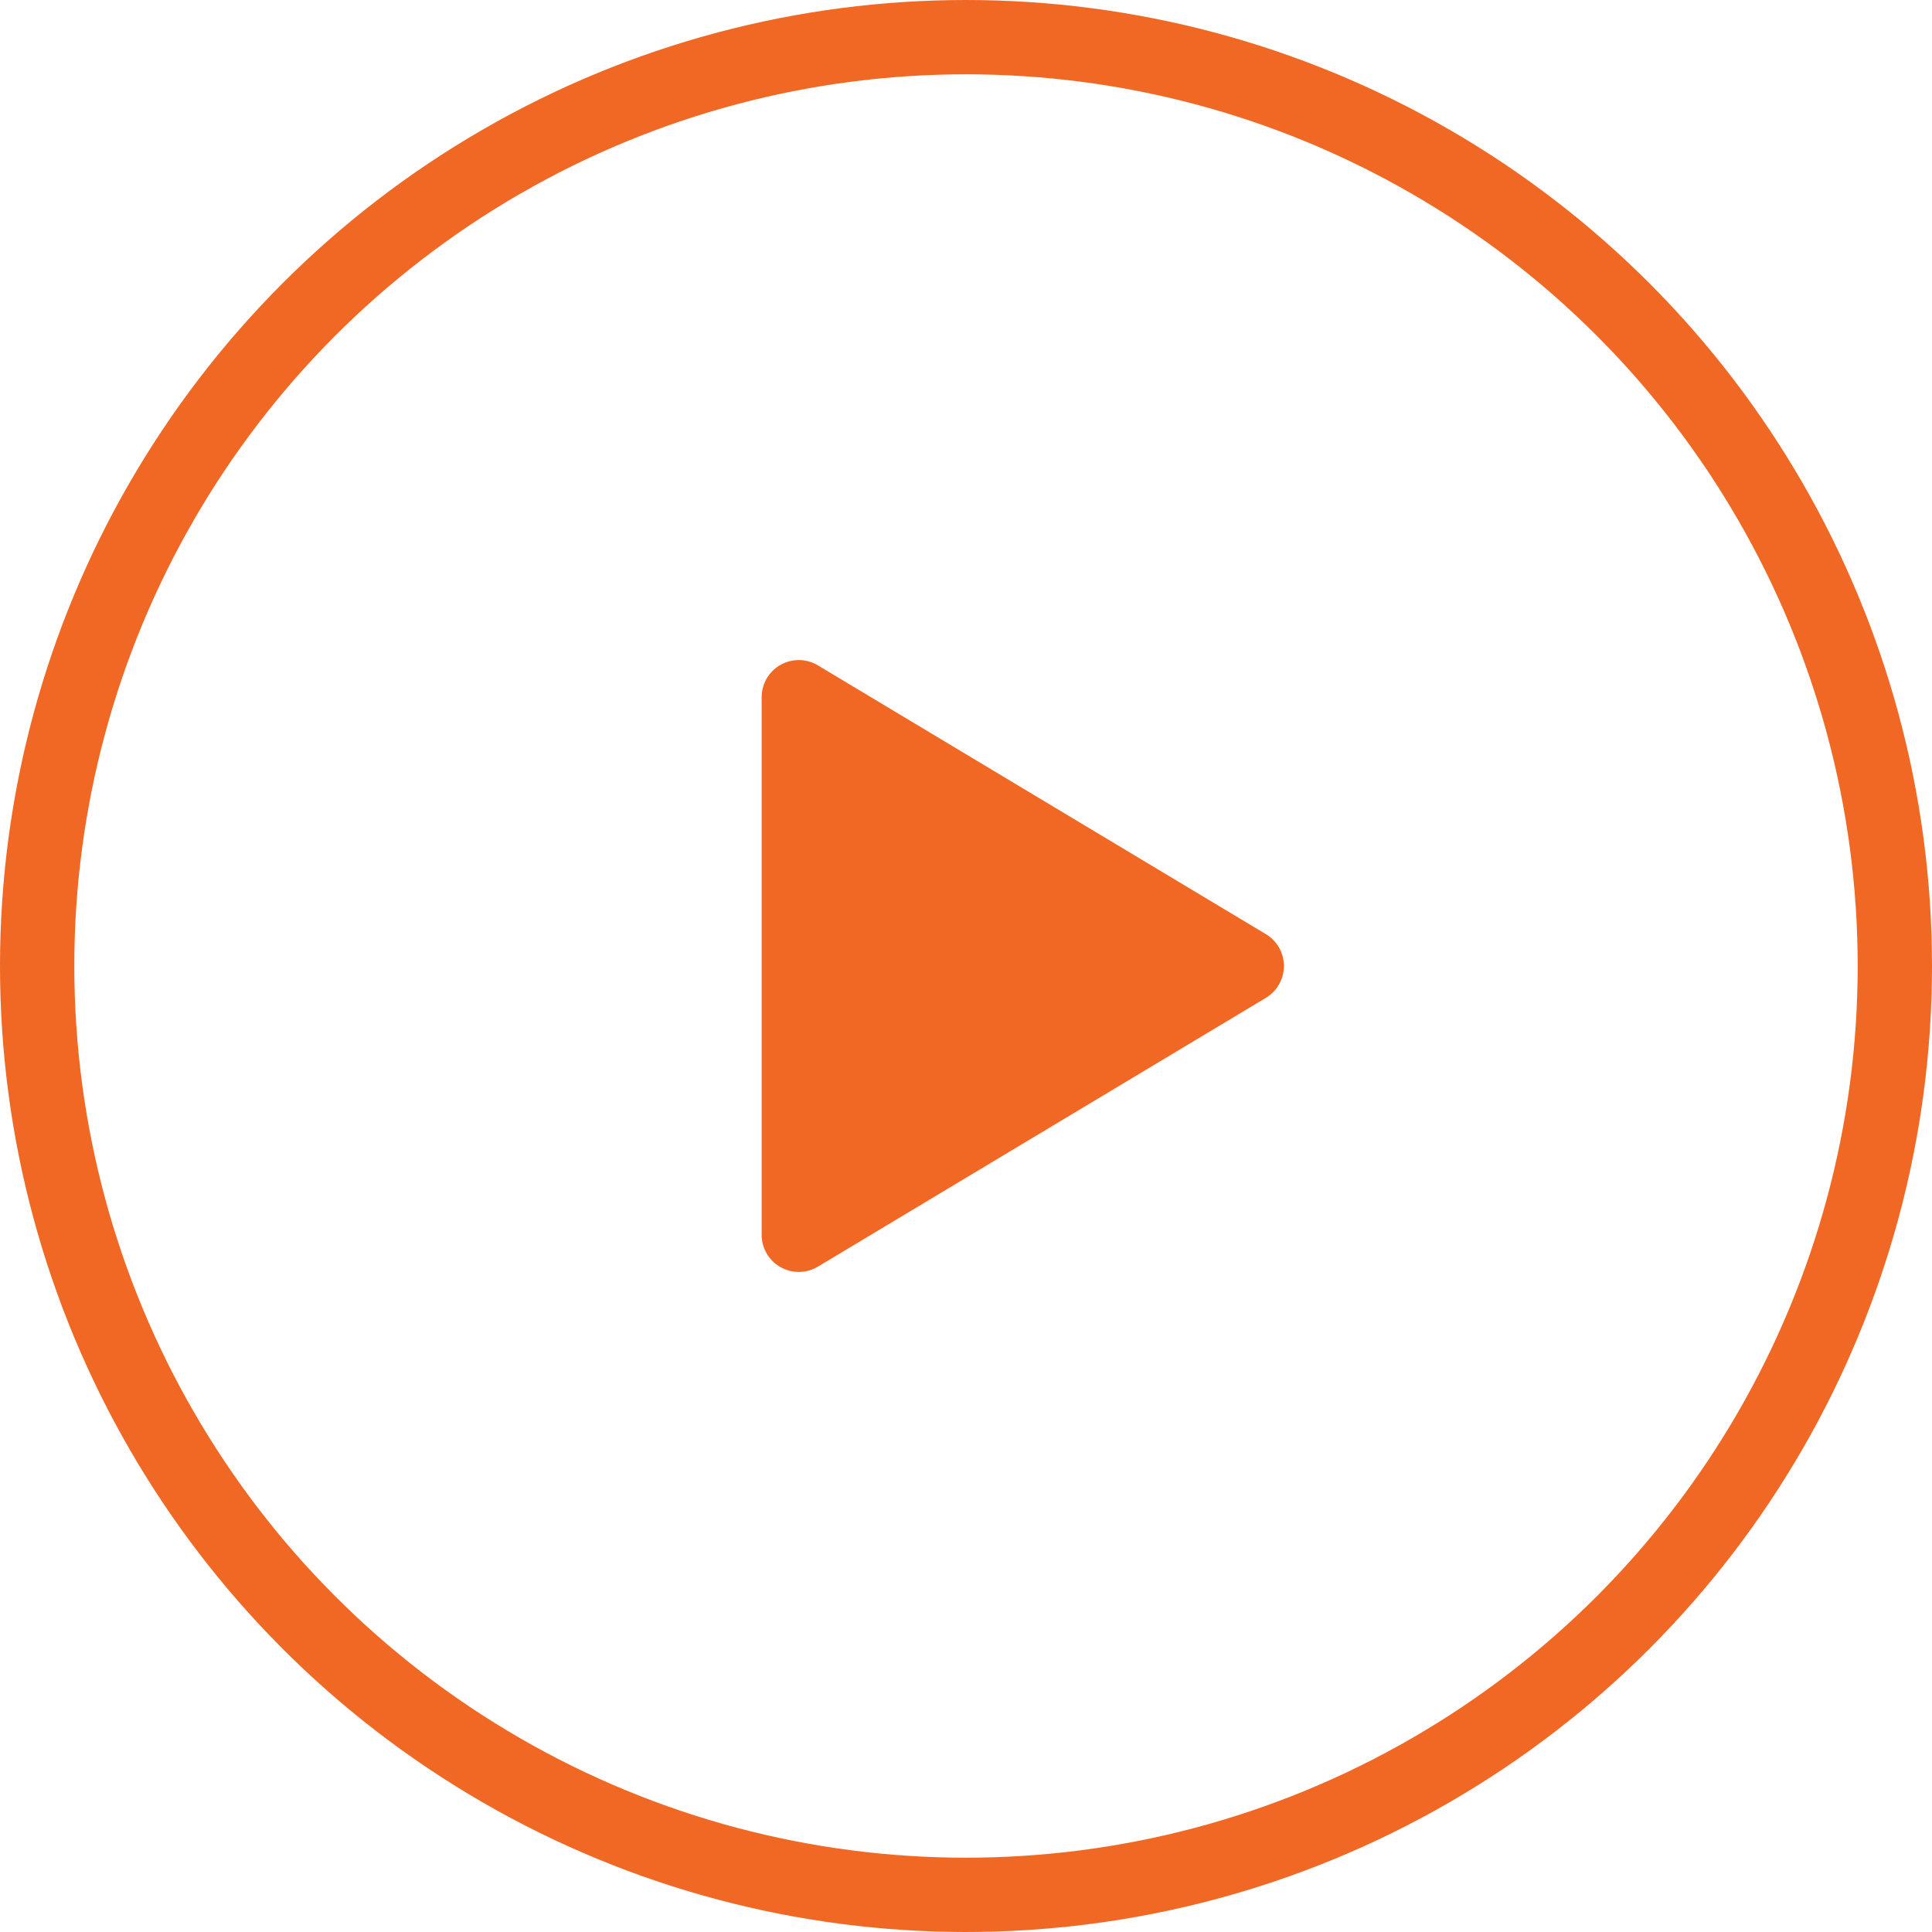
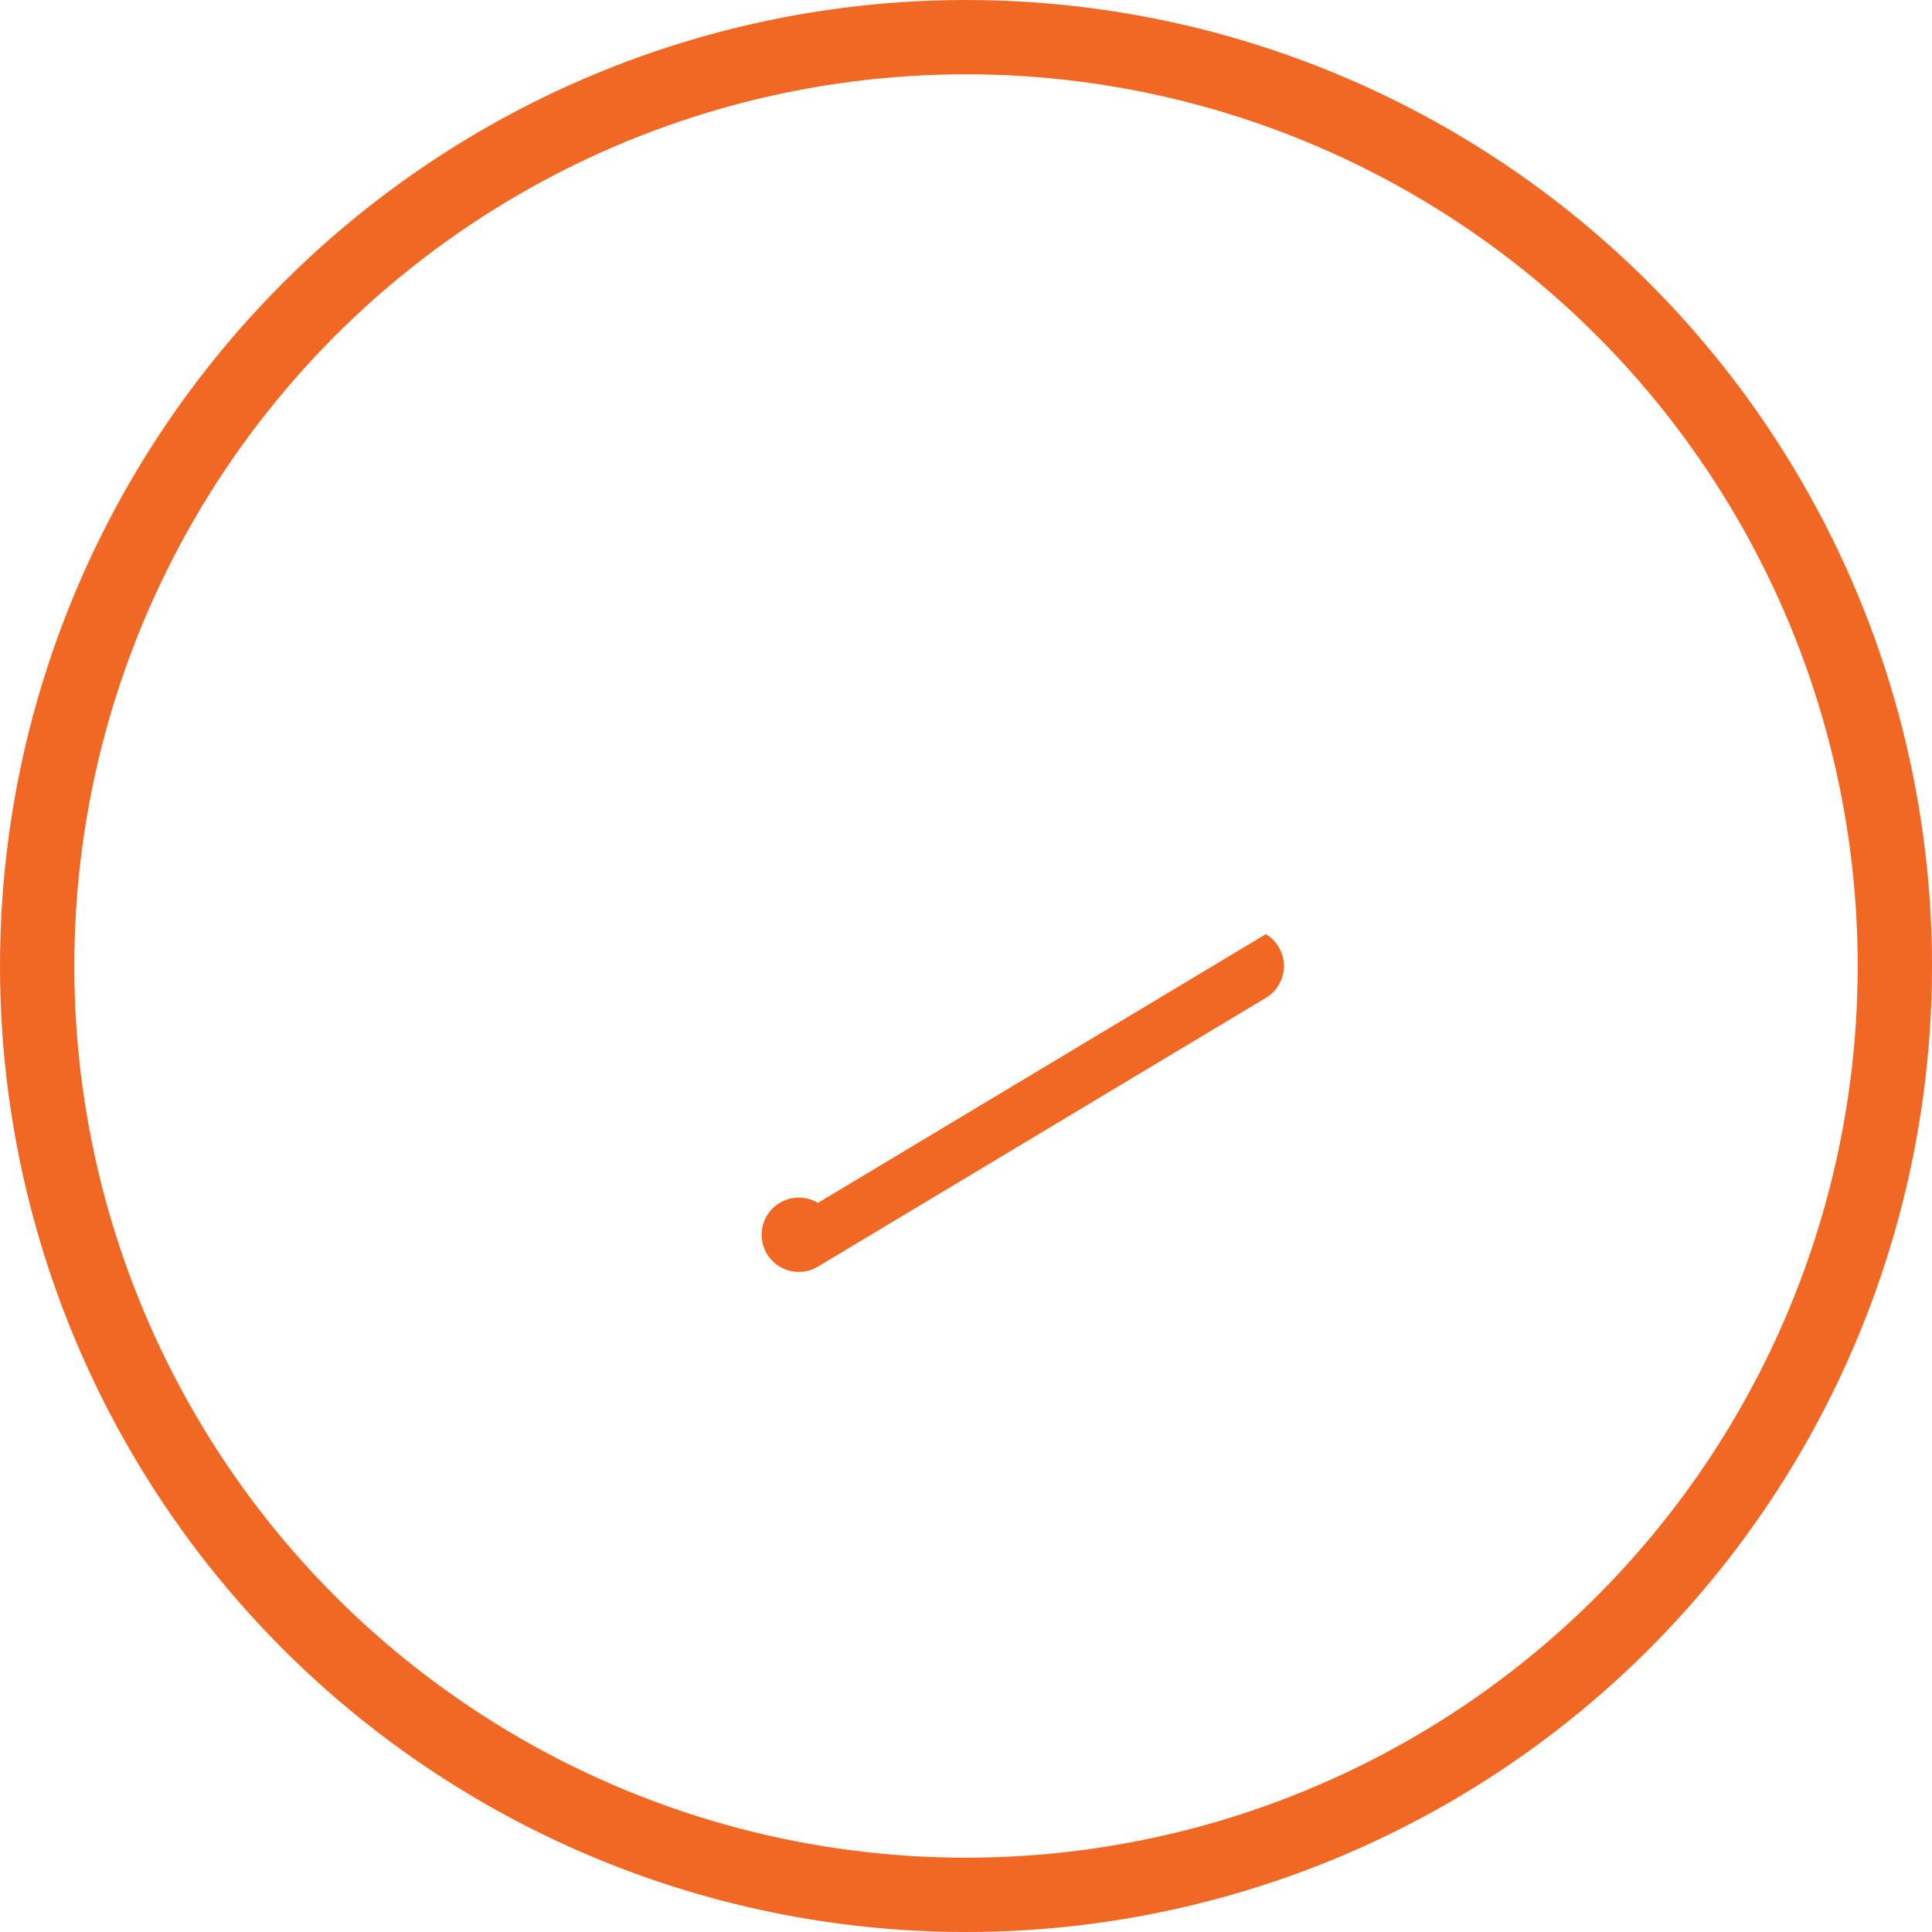
<svg xmlns="http://www.w3.org/2000/svg" width="104" height="104" viewBox="0 0 104 104">
  <defs>
    <style>.a,.d{fill:none;}.a{stroke:#f06824;stroke-width:4px;}.b{fill:#f06824;}.c{stroke:none;}</style>
  </defs>
  <g transform="translate(-1358.719 -418.719)">
    <g class="a" transform="translate(1358.719 418.719)">
-       <circle class="c" cx="52" cy="52" r="52" />
      <circle class="d" cx="52" cy="52" r="50" />
    </g>
-     <path class="b" d="M16.285,2.858a2,2,0,0,1,3.43,0L34.183,26.971A2,2,0,0,1,32.468,30H3.532a2,2,0,0,1-1.715-3.029Z" transform="translate(1429.719 452.719) rotate(90)" />
+     <path class="b" d="M16.285,2.858a2,2,0,0,1,3.43,0L34.183,26.971A2,2,0,0,1,32.468,30a2,2,0,0,1-1.715-3.029Z" transform="translate(1429.719 452.719) rotate(90)" />
  </g>
</svg>